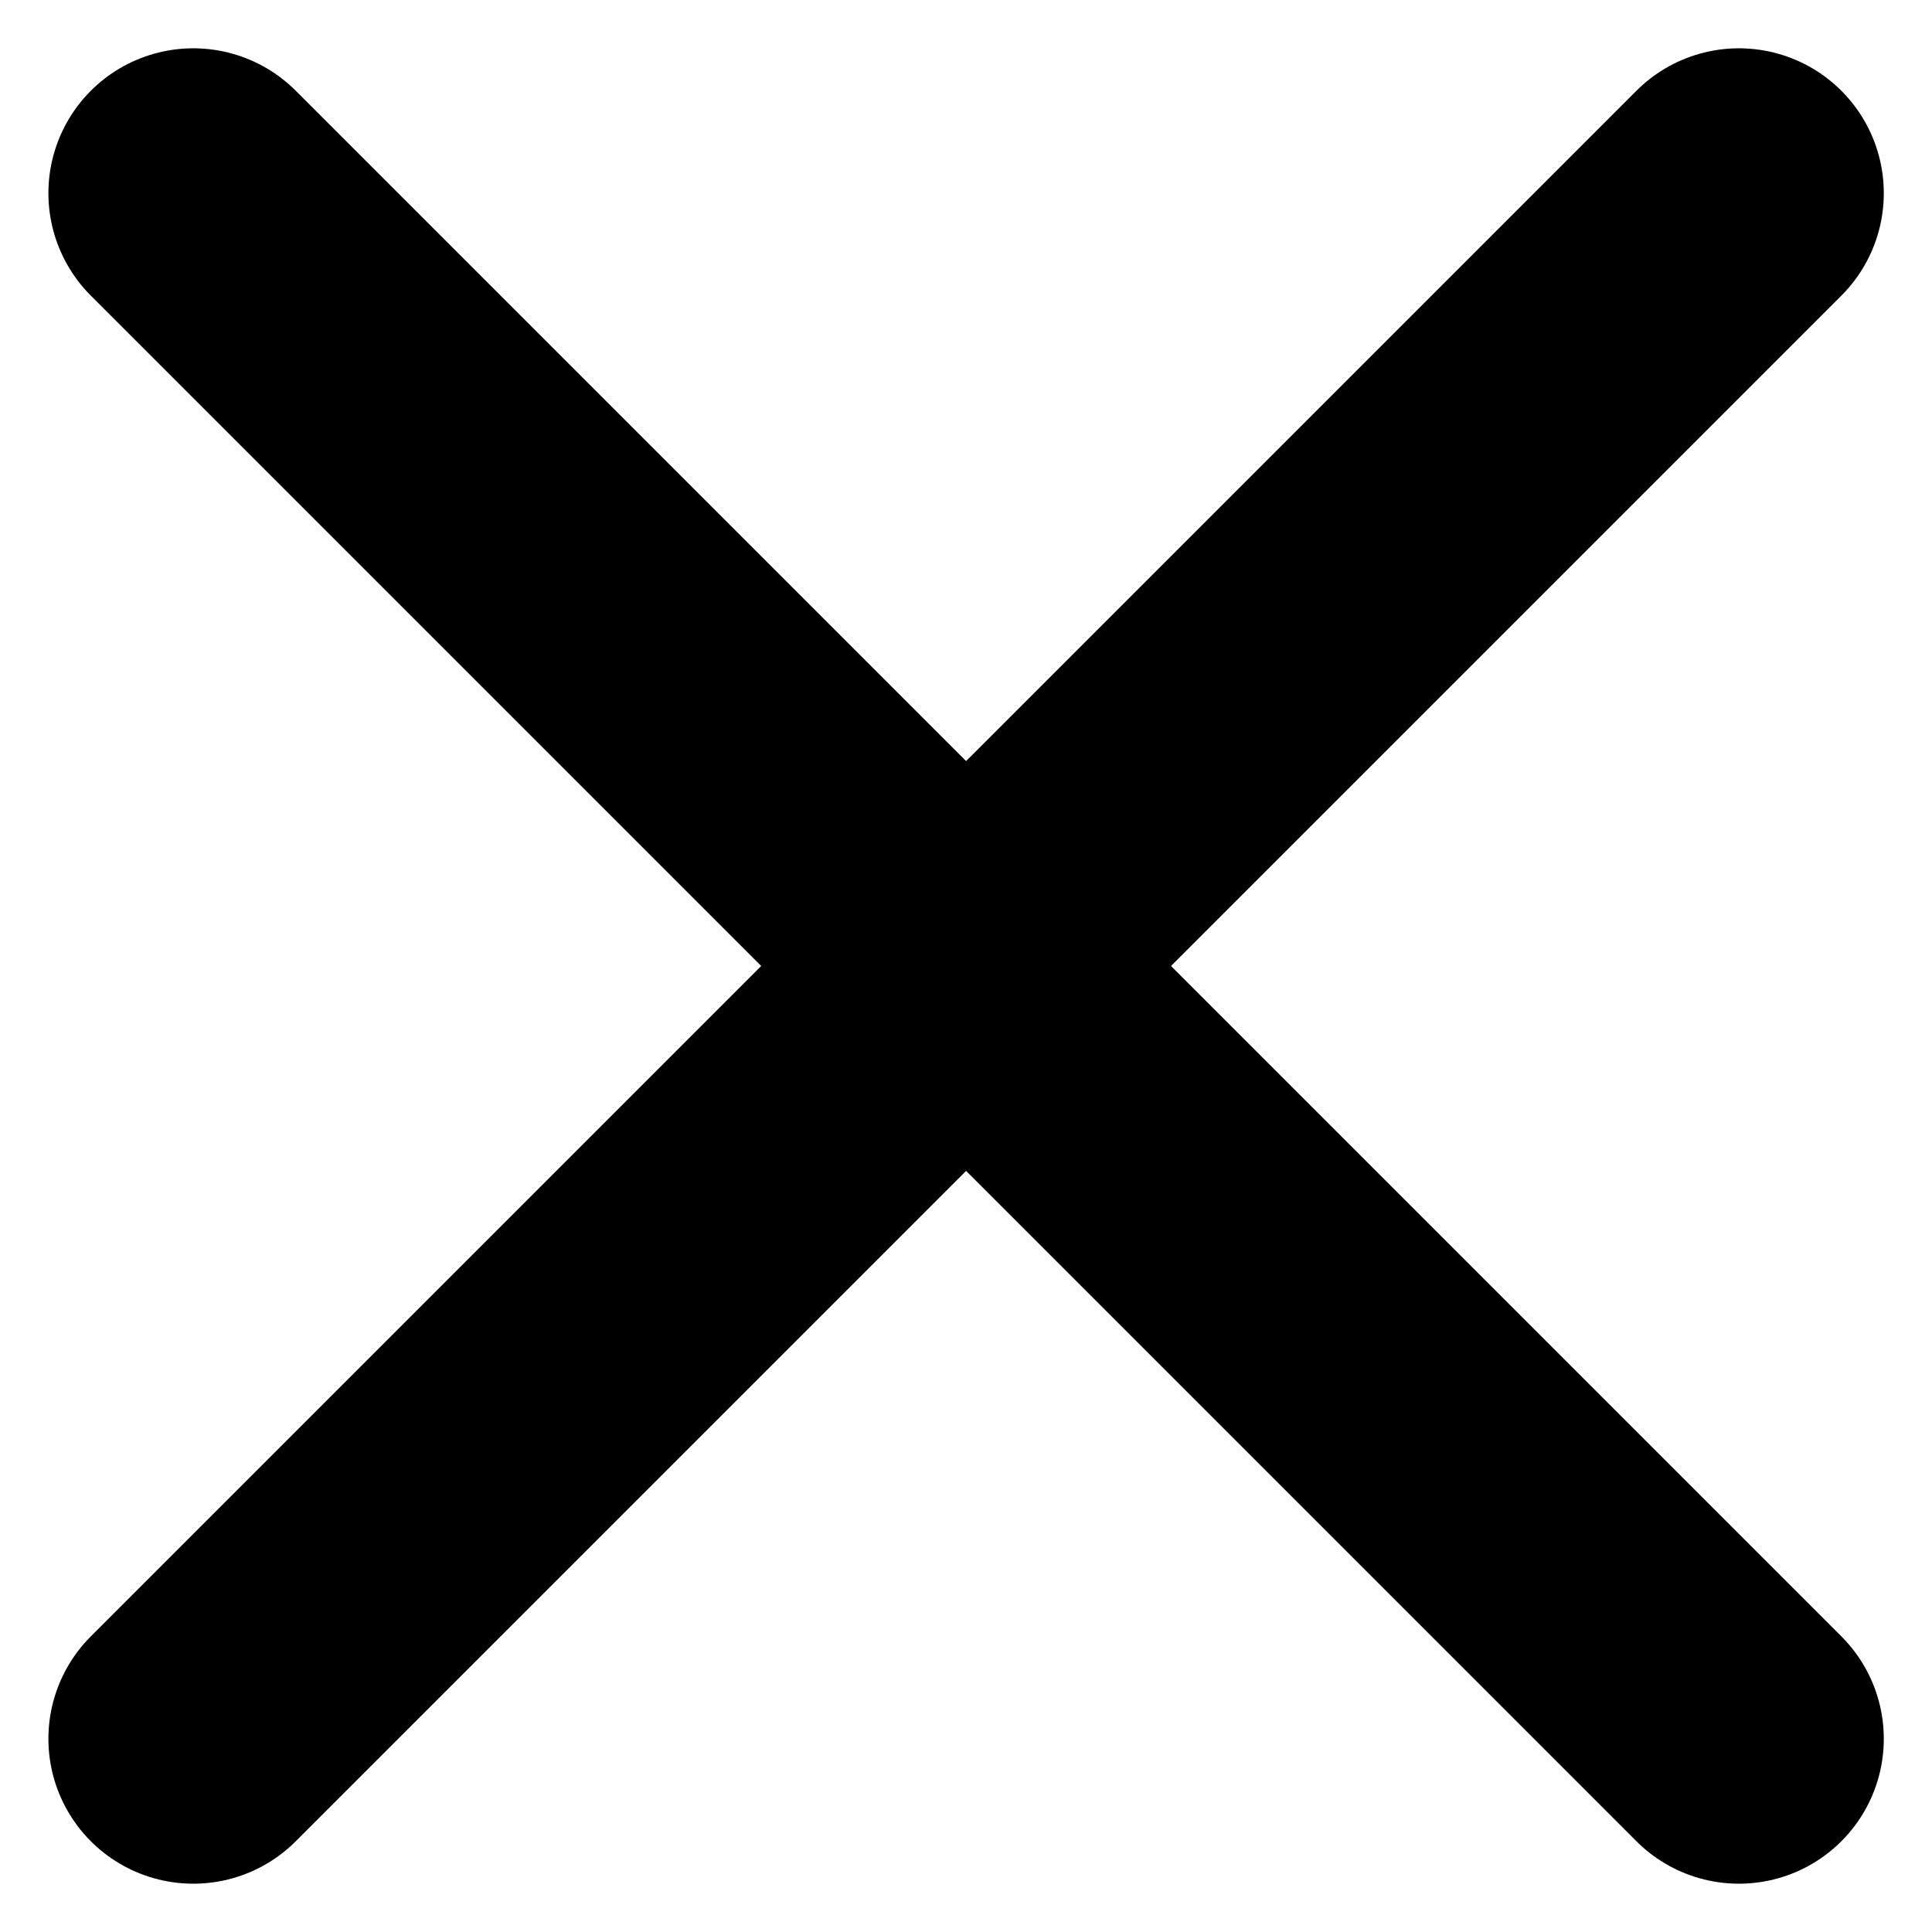
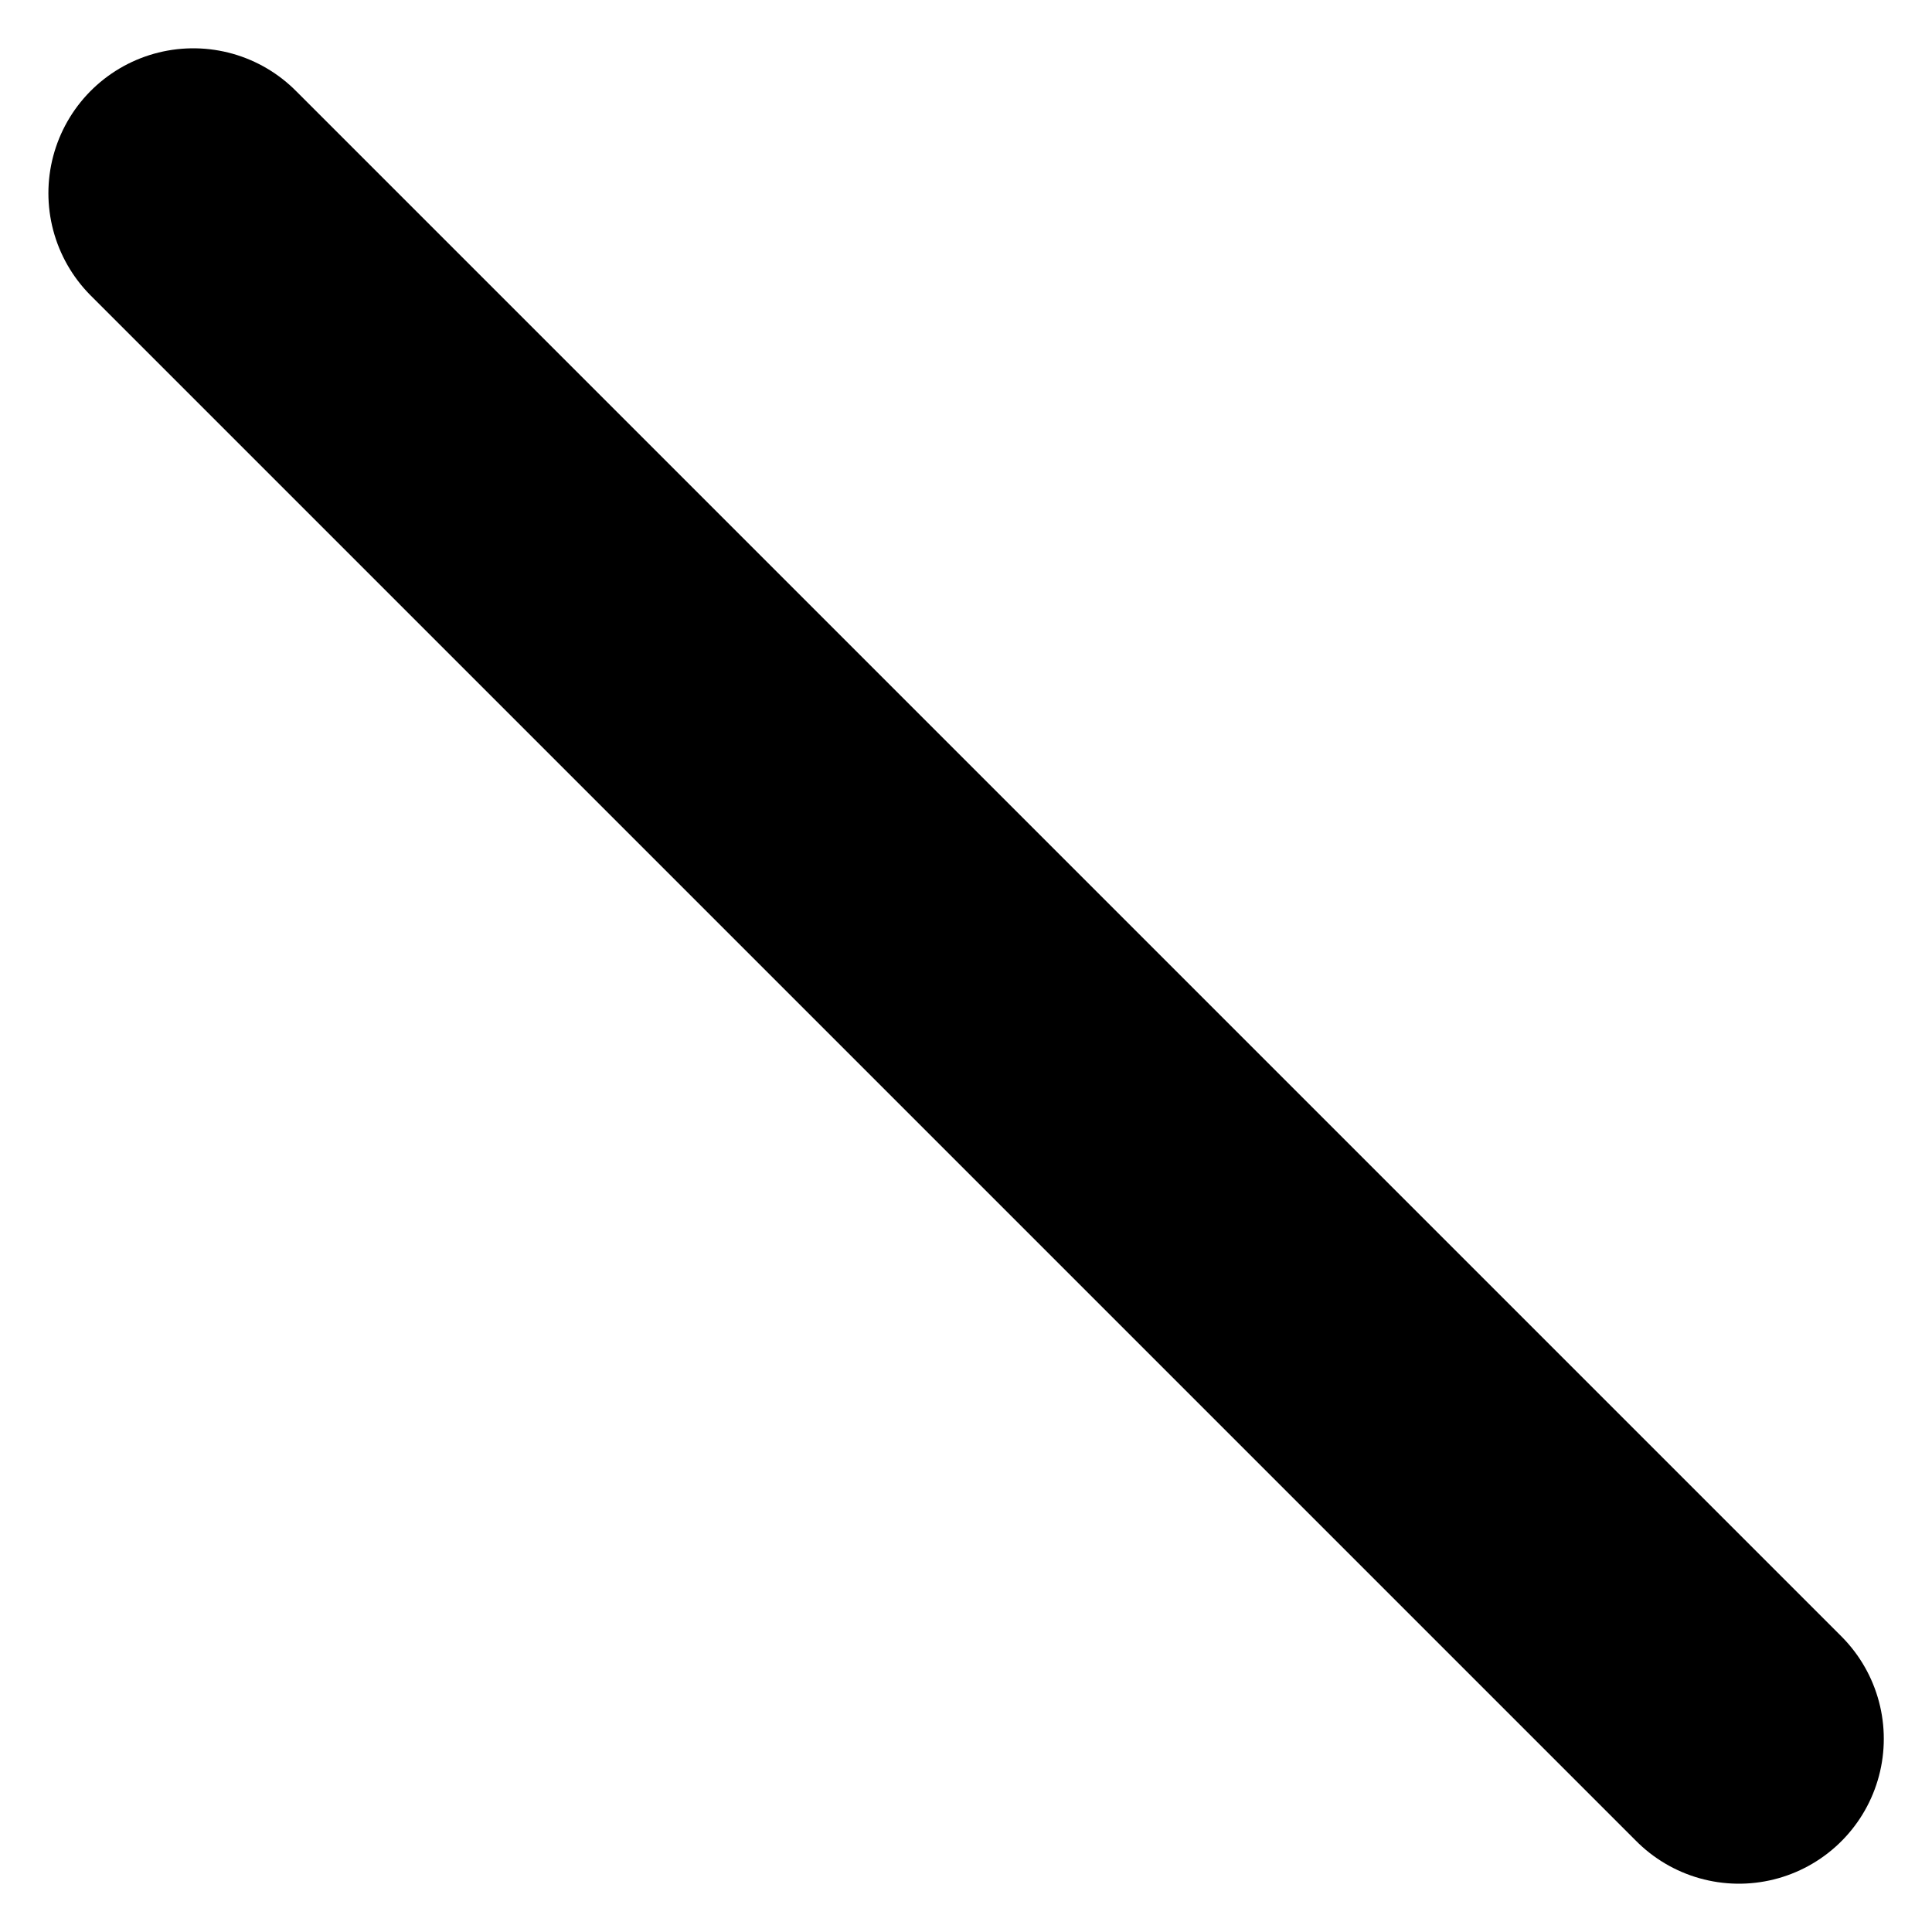
<svg xmlns="http://www.w3.org/2000/svg" width="20" height="20" viewBox="0 0 20 20" fill="none">
  <path d="M2.001 2L18.001 18" stroke="#323232" style="stroke:#323232;stroke:color(display-p3 0.196 0.196 0.196);stroke-opacity:1;" stroke-width="3" stroke-linecap="round" stroke-linejoin="round" />
-   <path d="M18.001 2L2.001 18" stroke="#323232" style="stroke:#323232;stroke:color(display-p3 0.196 0.196 0.196);stroke-opacity:1;" stroke-width="3" stroke-linecap="round" stroke-linejoin="round" />
</svg>